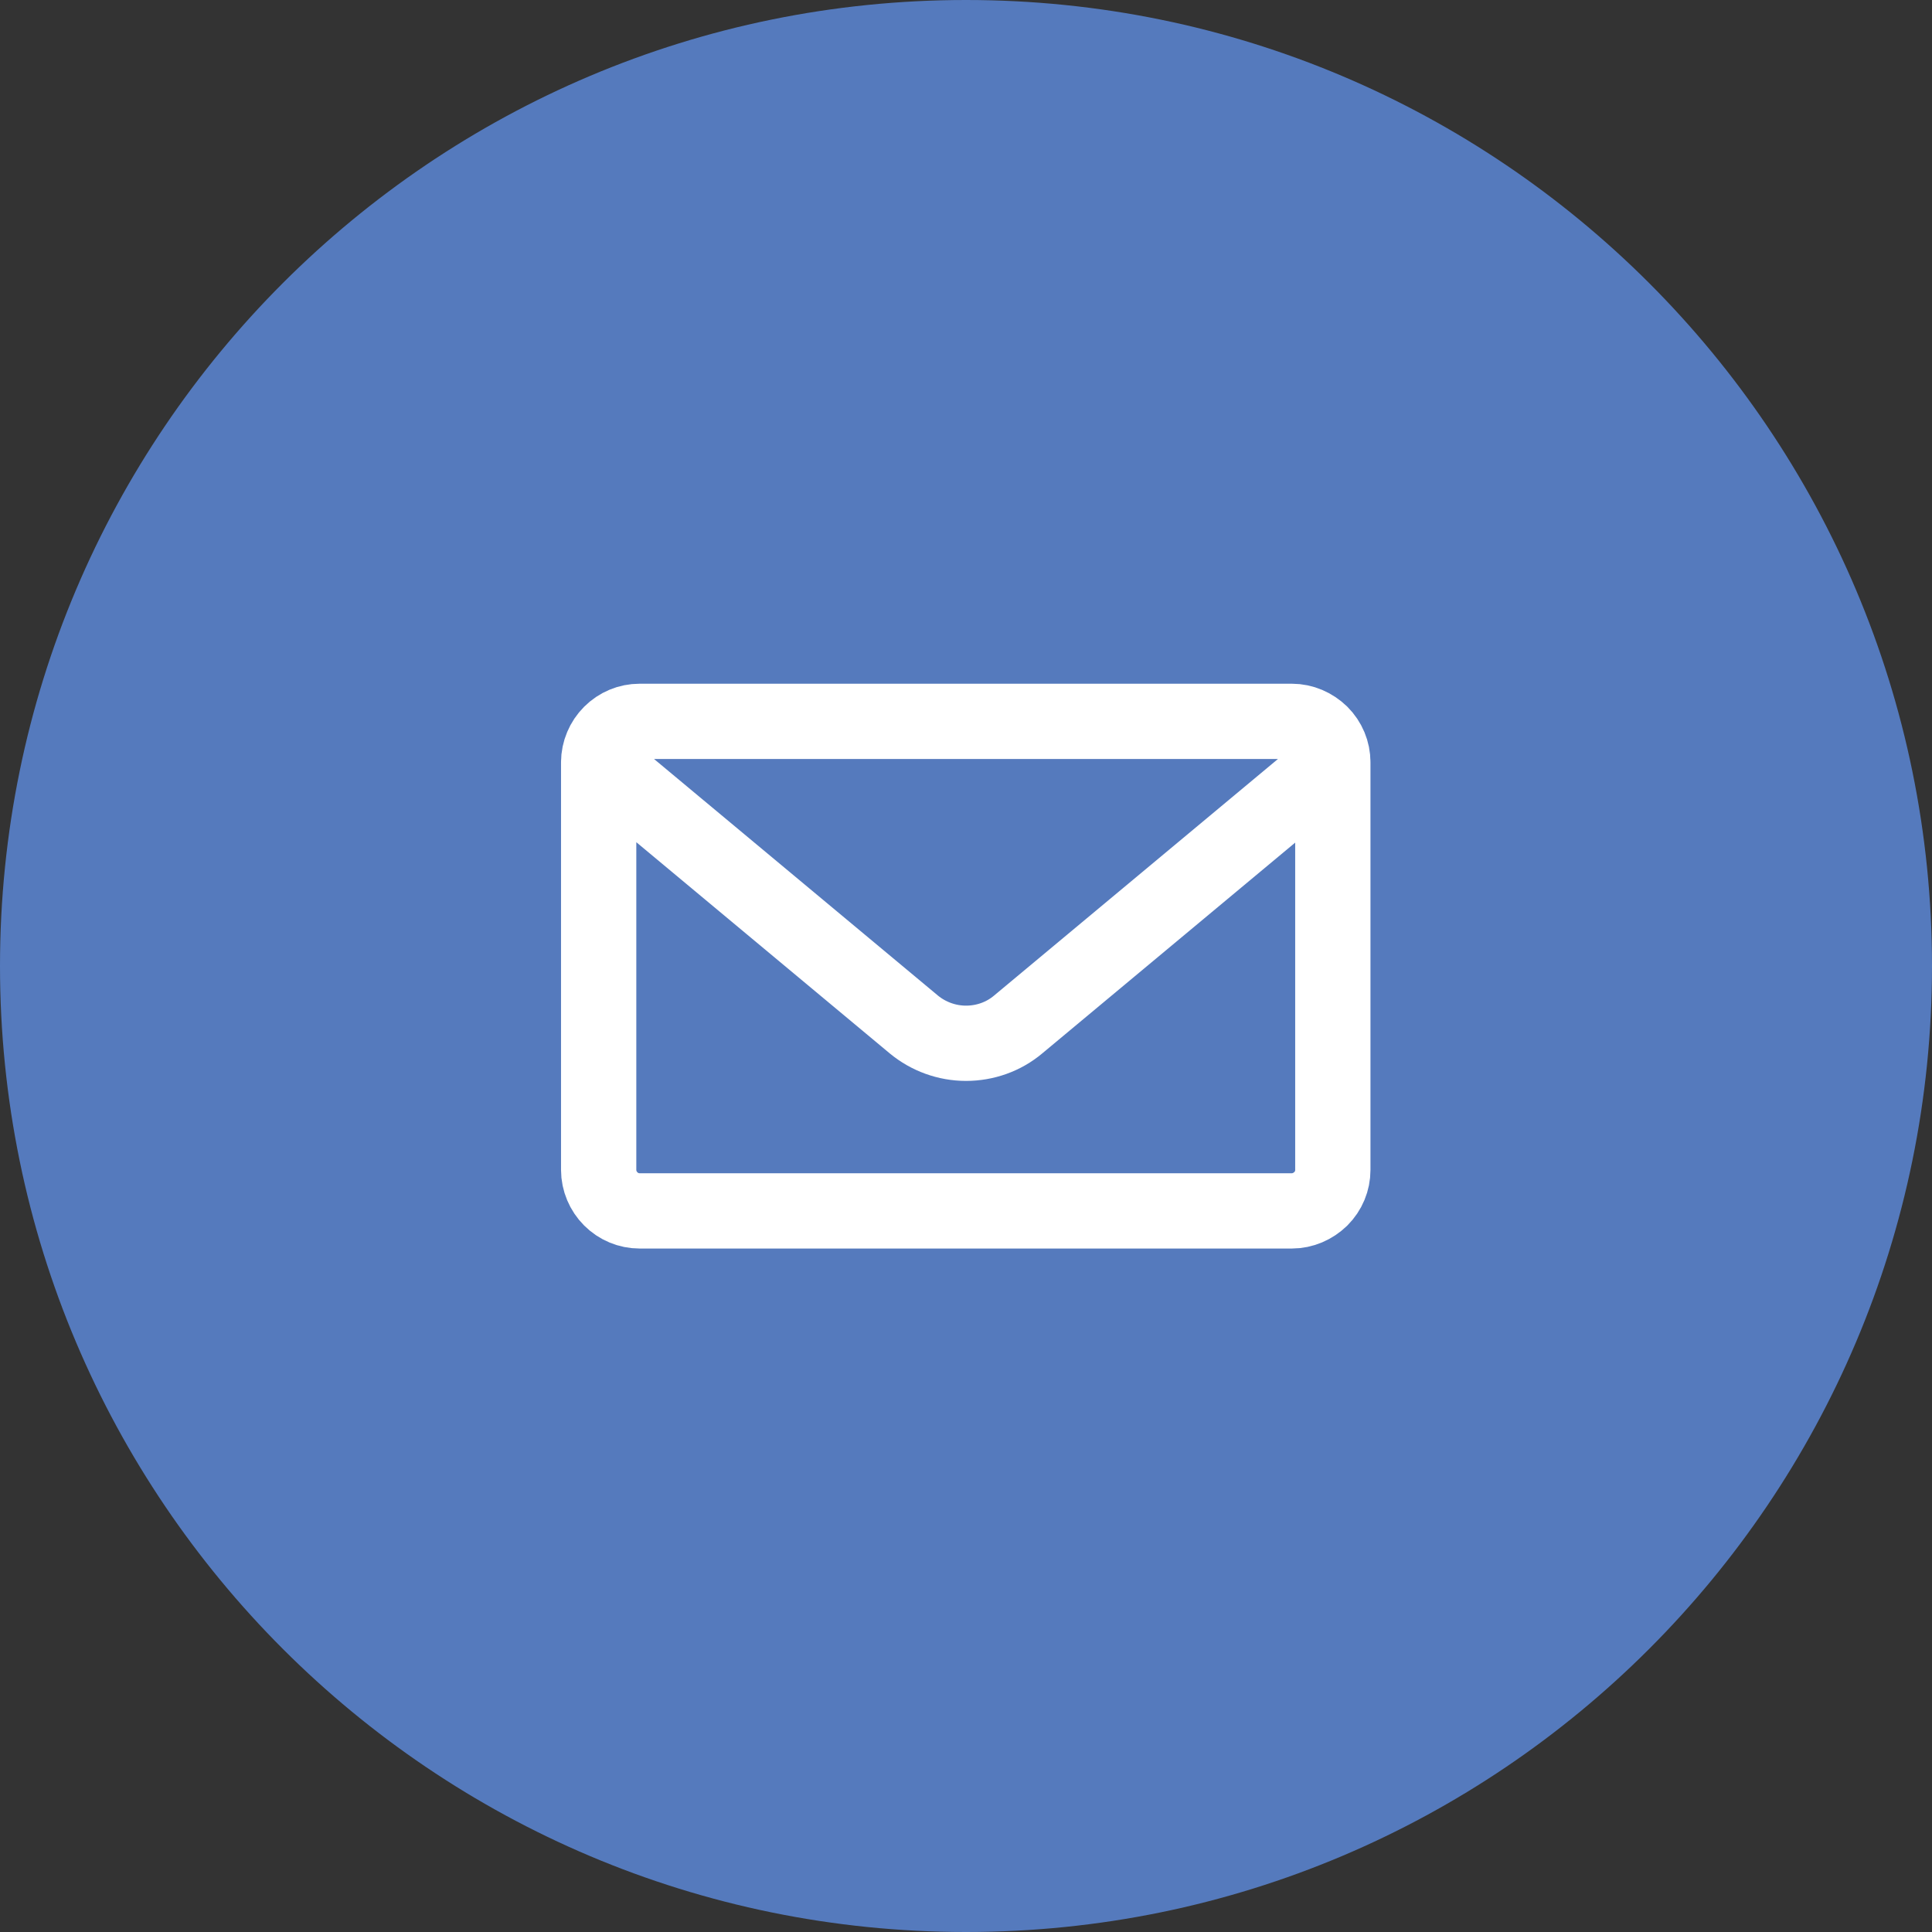
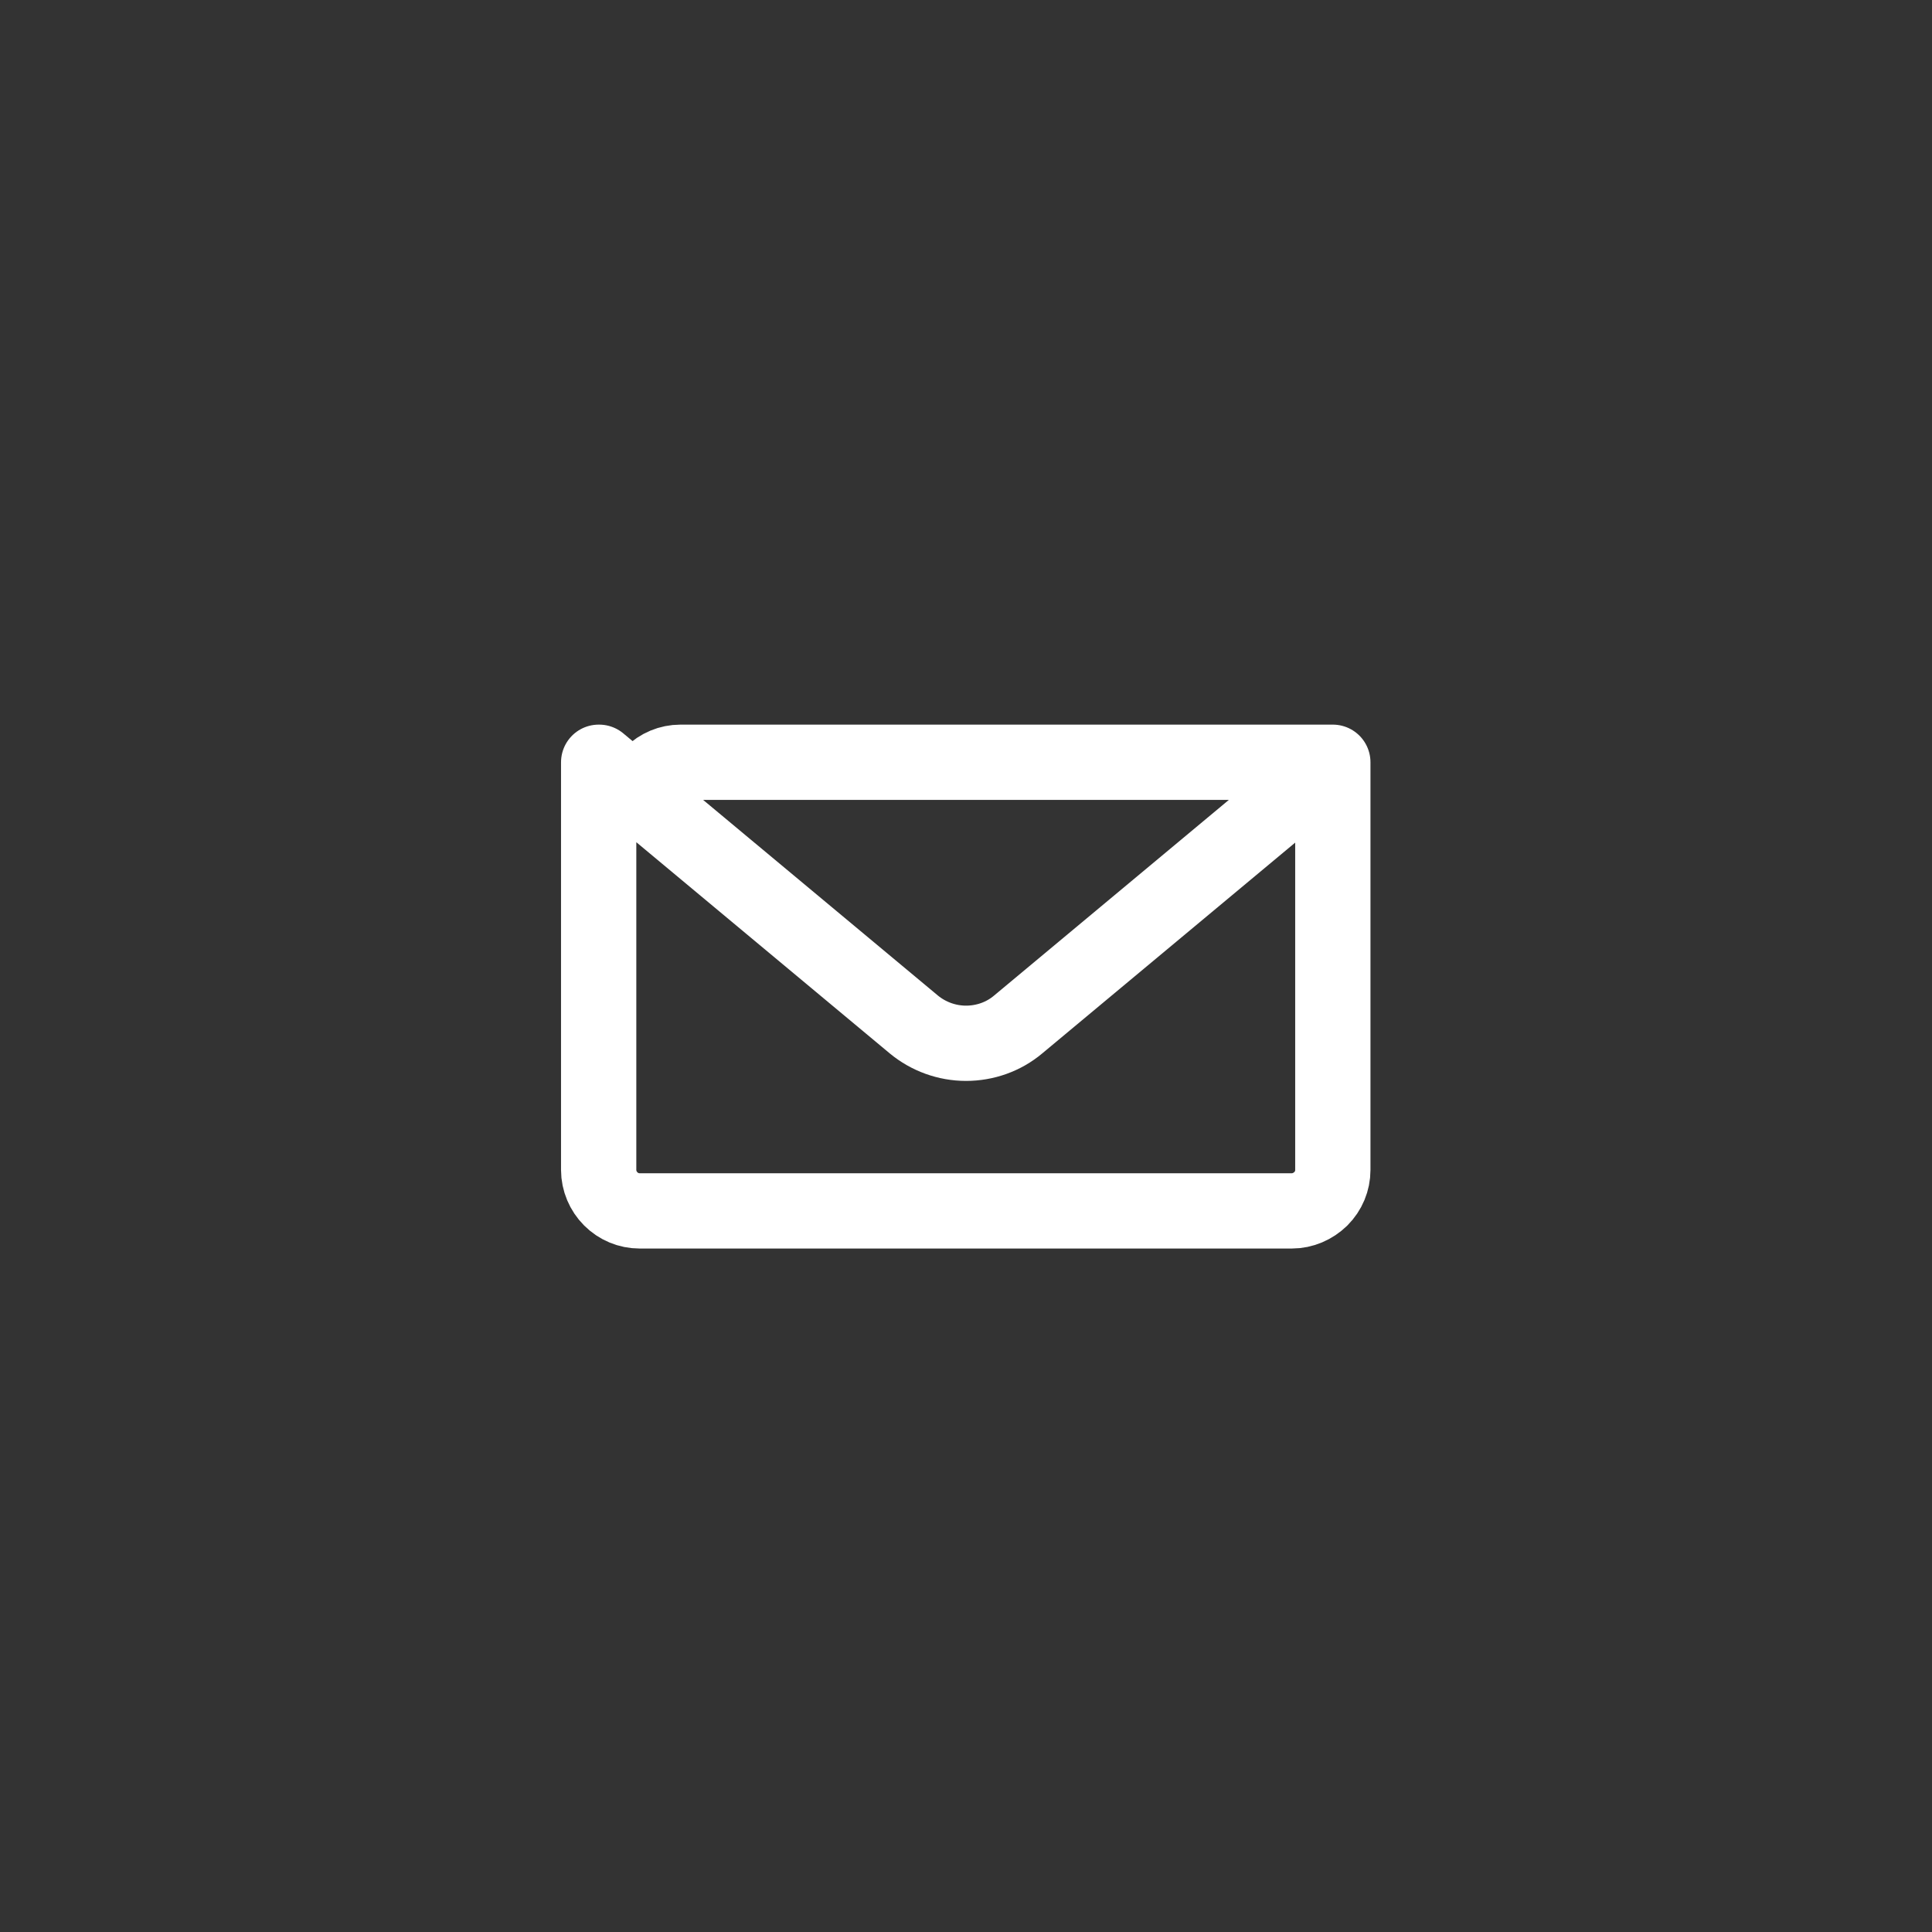
<svg xmlns="http://www.w3.org/2000/svg" id="Layer_2" data-name="Layer 2" viewBox="0 0 77 77">
  <rect x="0" y="0" width="77" height="77" fill="#333333" stroke="none" />
  <defs>
    <style>
      .cls-1 {
        fill: #557abd;
      }

      .cls-2 {
        fill: none;
        stroke: #fff;
        stroke-linecap: round;
        stroke-linejoin: round;
        stroke-width: 3px;
      }
    </style>
  </defs>
  <g id="Layer_1-2" data-name="Layer 1">
    <g>
-       <path class="cls-1" d="M38.5,0h0c21.26,0,38.5,17.24,38.5,38.5h0c0,21.26-17.24,38.5-38.5,38.5h0C17.24,77,0,59.76,0,38.5h0C0,17.24,17.24,0,38.5,0Z" />
-       <path class="cls-2" d="M53.12,30.38v16.25c0,.43-.17.84-.48,1.15-.31.3-.72.48-1.15.48h-26c-.43,0-.84-.17-1.15-.48-.3-.3-.48-.72-.48-1.15v-16.25M53.12,30.38c0-.43-.17-.84-.48-1.15-.31-.3-.72-.48-1.15-.48h-26c-.43,0-.84.17-1.15.48-.3.3-.48.72-.48,1.15M53.12,30.38l-12.54,10.45c-.58.49-1.32.75-2.08.75s-1.5-.27-2.08-.75l-12.54-10.45" />
+       <path class="cls-2" d="M53.12,30.38v16.25c0,.43-.17.84-.48,1.15-.31.3-.72.48-1.15.48h-26c-.43,0-.84-.17-1.15-.48-.3-.3-.48-.72-.48-1.15v-16.25M53.12,30.38h-26c-.43,0-.84.17-1.15.48-.3.3-.48.72-.48,1.15M53.12,30.38l-12.54,10.45c-.58.49-1.32.75-2.08.75s-1.5-.27-2.08-.75l-12.54-10.45" />
    </g>
  </g>
</svg>